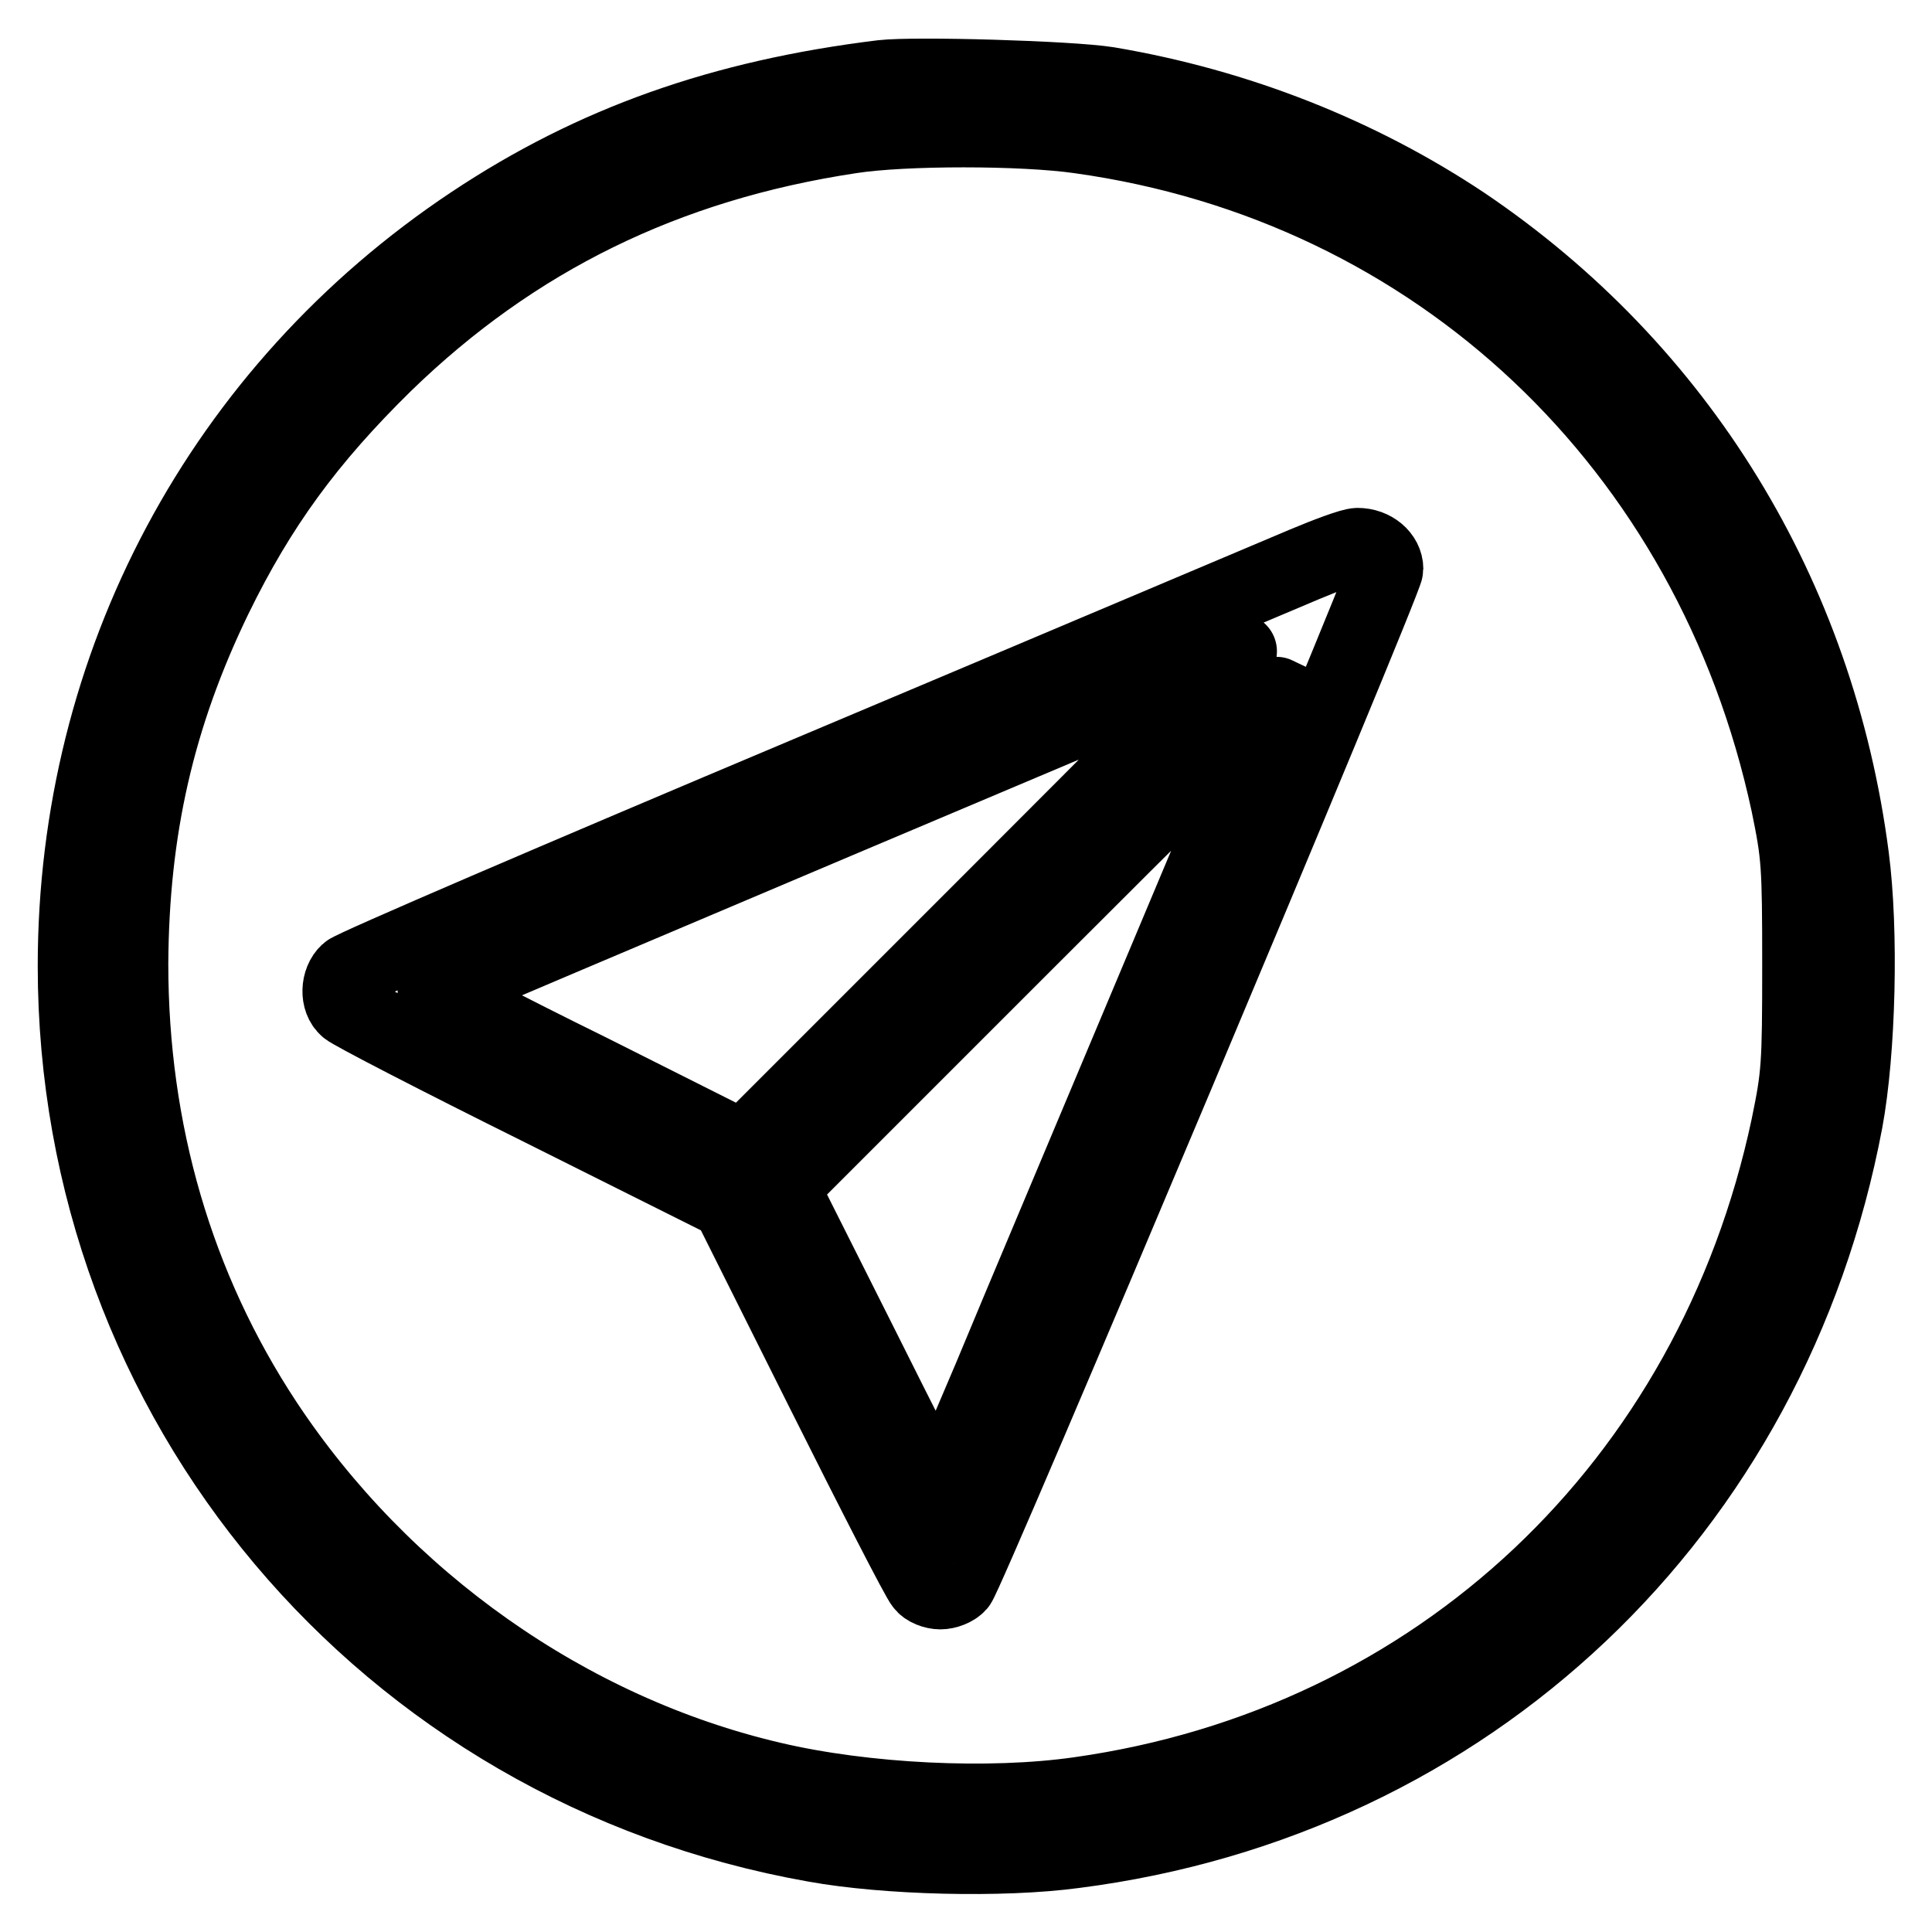
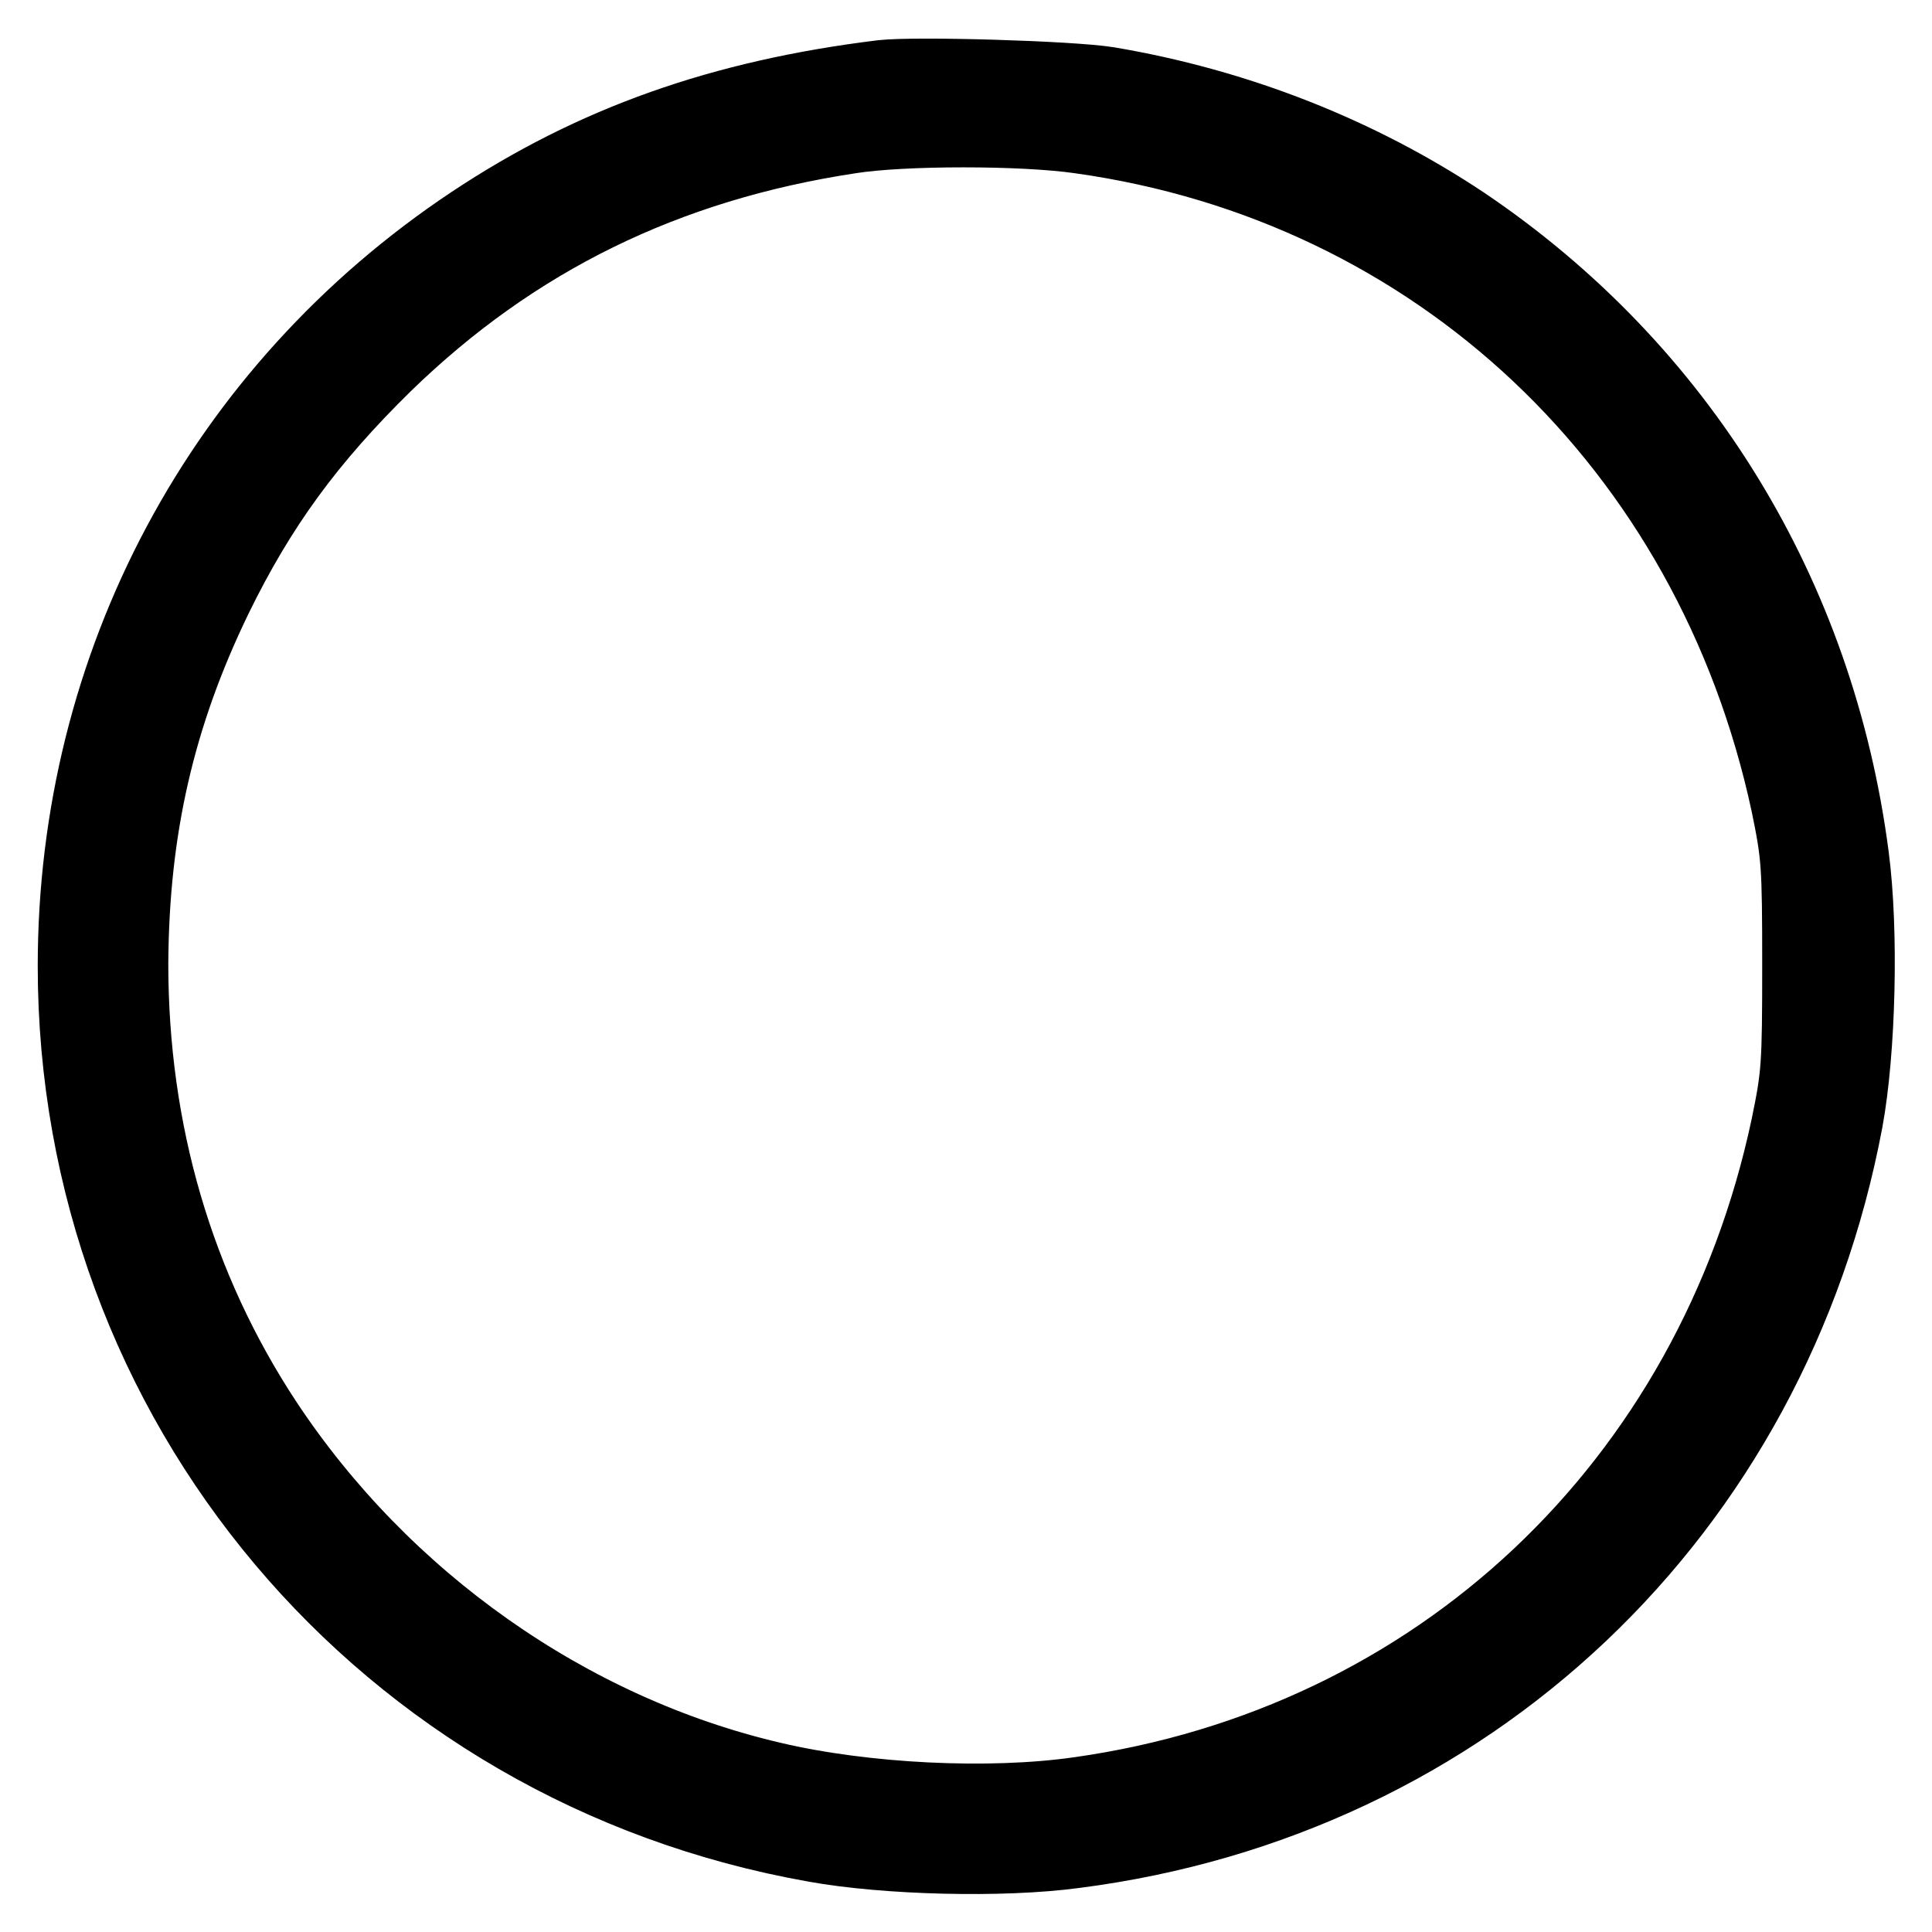
<svg xmlns="http://www.w3.org/2000/svg" version="1.1" x="0px" y="0px" viewBox="0 0 256 256" enable-background="new 0 0 256 256" xml:space="preserve">
  <g>
    <g>
      <g>
        <path stroke-width="10" fill-opacity="0" stroke="#000000" d="M116.9,10.3c-21.2,2.6-38.2,8.6-54.3,19.3C29.4,51.7,10,88.1,10,128c0,57.7,40.9,106.3,98,116.4c9.4,1.7,24.8,2.1,34.4,0.8c52.2-6.7,92.3-44.7,102.1-96.7c1.7-9.2,2.1-25.1,0.8-35c-4.5-34.6-22.8-64.5-51.4-83.8c-13.8-9.2-29.9-15.6-47.1-18.5C141.8,10.4,121.3,9.8,116.9,10.3z M143.1,18c47.3,6.6,83.7,41,93.9,88.5c1.4,6.8,1.5,8,1.5,21.4c0,13.4-0.1,14.6-1.5,21.4c-10.1,47.5-46.5,81.8-94,88.5c-11.9,1.7-28.4,0.9-40.7-2c-27-6.3-51.6-23.7-67.2-47.3c-11.8-17.9-17.8-38.6-17.8-60.8c0.1-17.8,3.5-32.8,11.1-48.5c5.9-12.1,12.4-21,22.6-31C68.1,31.6,88.2,21.7,112.7,18C119.7,16.9,135.5,16.9,143.1,18z" />
-         <path stroke-width="10" fill-opacity="0" stroke="#000000" d="M172.8,74.8c-3.1,1.3-32.6,13.8-65.6,27.7c-33,13.9-60.5,25.7-61.1,26.3c-1.3,1.2-1.4,3.7-0.1,4.8c0.5,0.5,12.1,6.5,25.8,13.3l24.8,12.4l12.4,24.8c6.8,13.6,12.8,25.3,13.3,25.8c0.4,0.6,1.5,1,2.3,1s1.9-0.4,2.4-1c1.2-1.3,56.6-133,56.6-134.5c0-1.7-1.7-3.1-3.7-3.1C179.1,72.3,175.9,73.5,172.8,74.8z M131.5,119.2l-33,33L78,141.9c-11.4-5.6-20.5-10.4-20.4-10.5c0.2-0.2,106.1-45,106.6-45.1C164.4,86.2,149.6,101.1,131.5,119.2z M153.6,129.4c-8.6,20.5-18.7,44.4-22.3,53.1c-3.7,8.7-6.8,16-6.9,16.1c-0.1,0.1-4.8-9.2-10.5-20.6l-10.4-20.7l32.7-32.7c18-18,32.8-32.7,33-32.6C169.2,92.1,162.2,109,153.6,129.4z" />
      </g>
    </g>
  </g>
</svg>